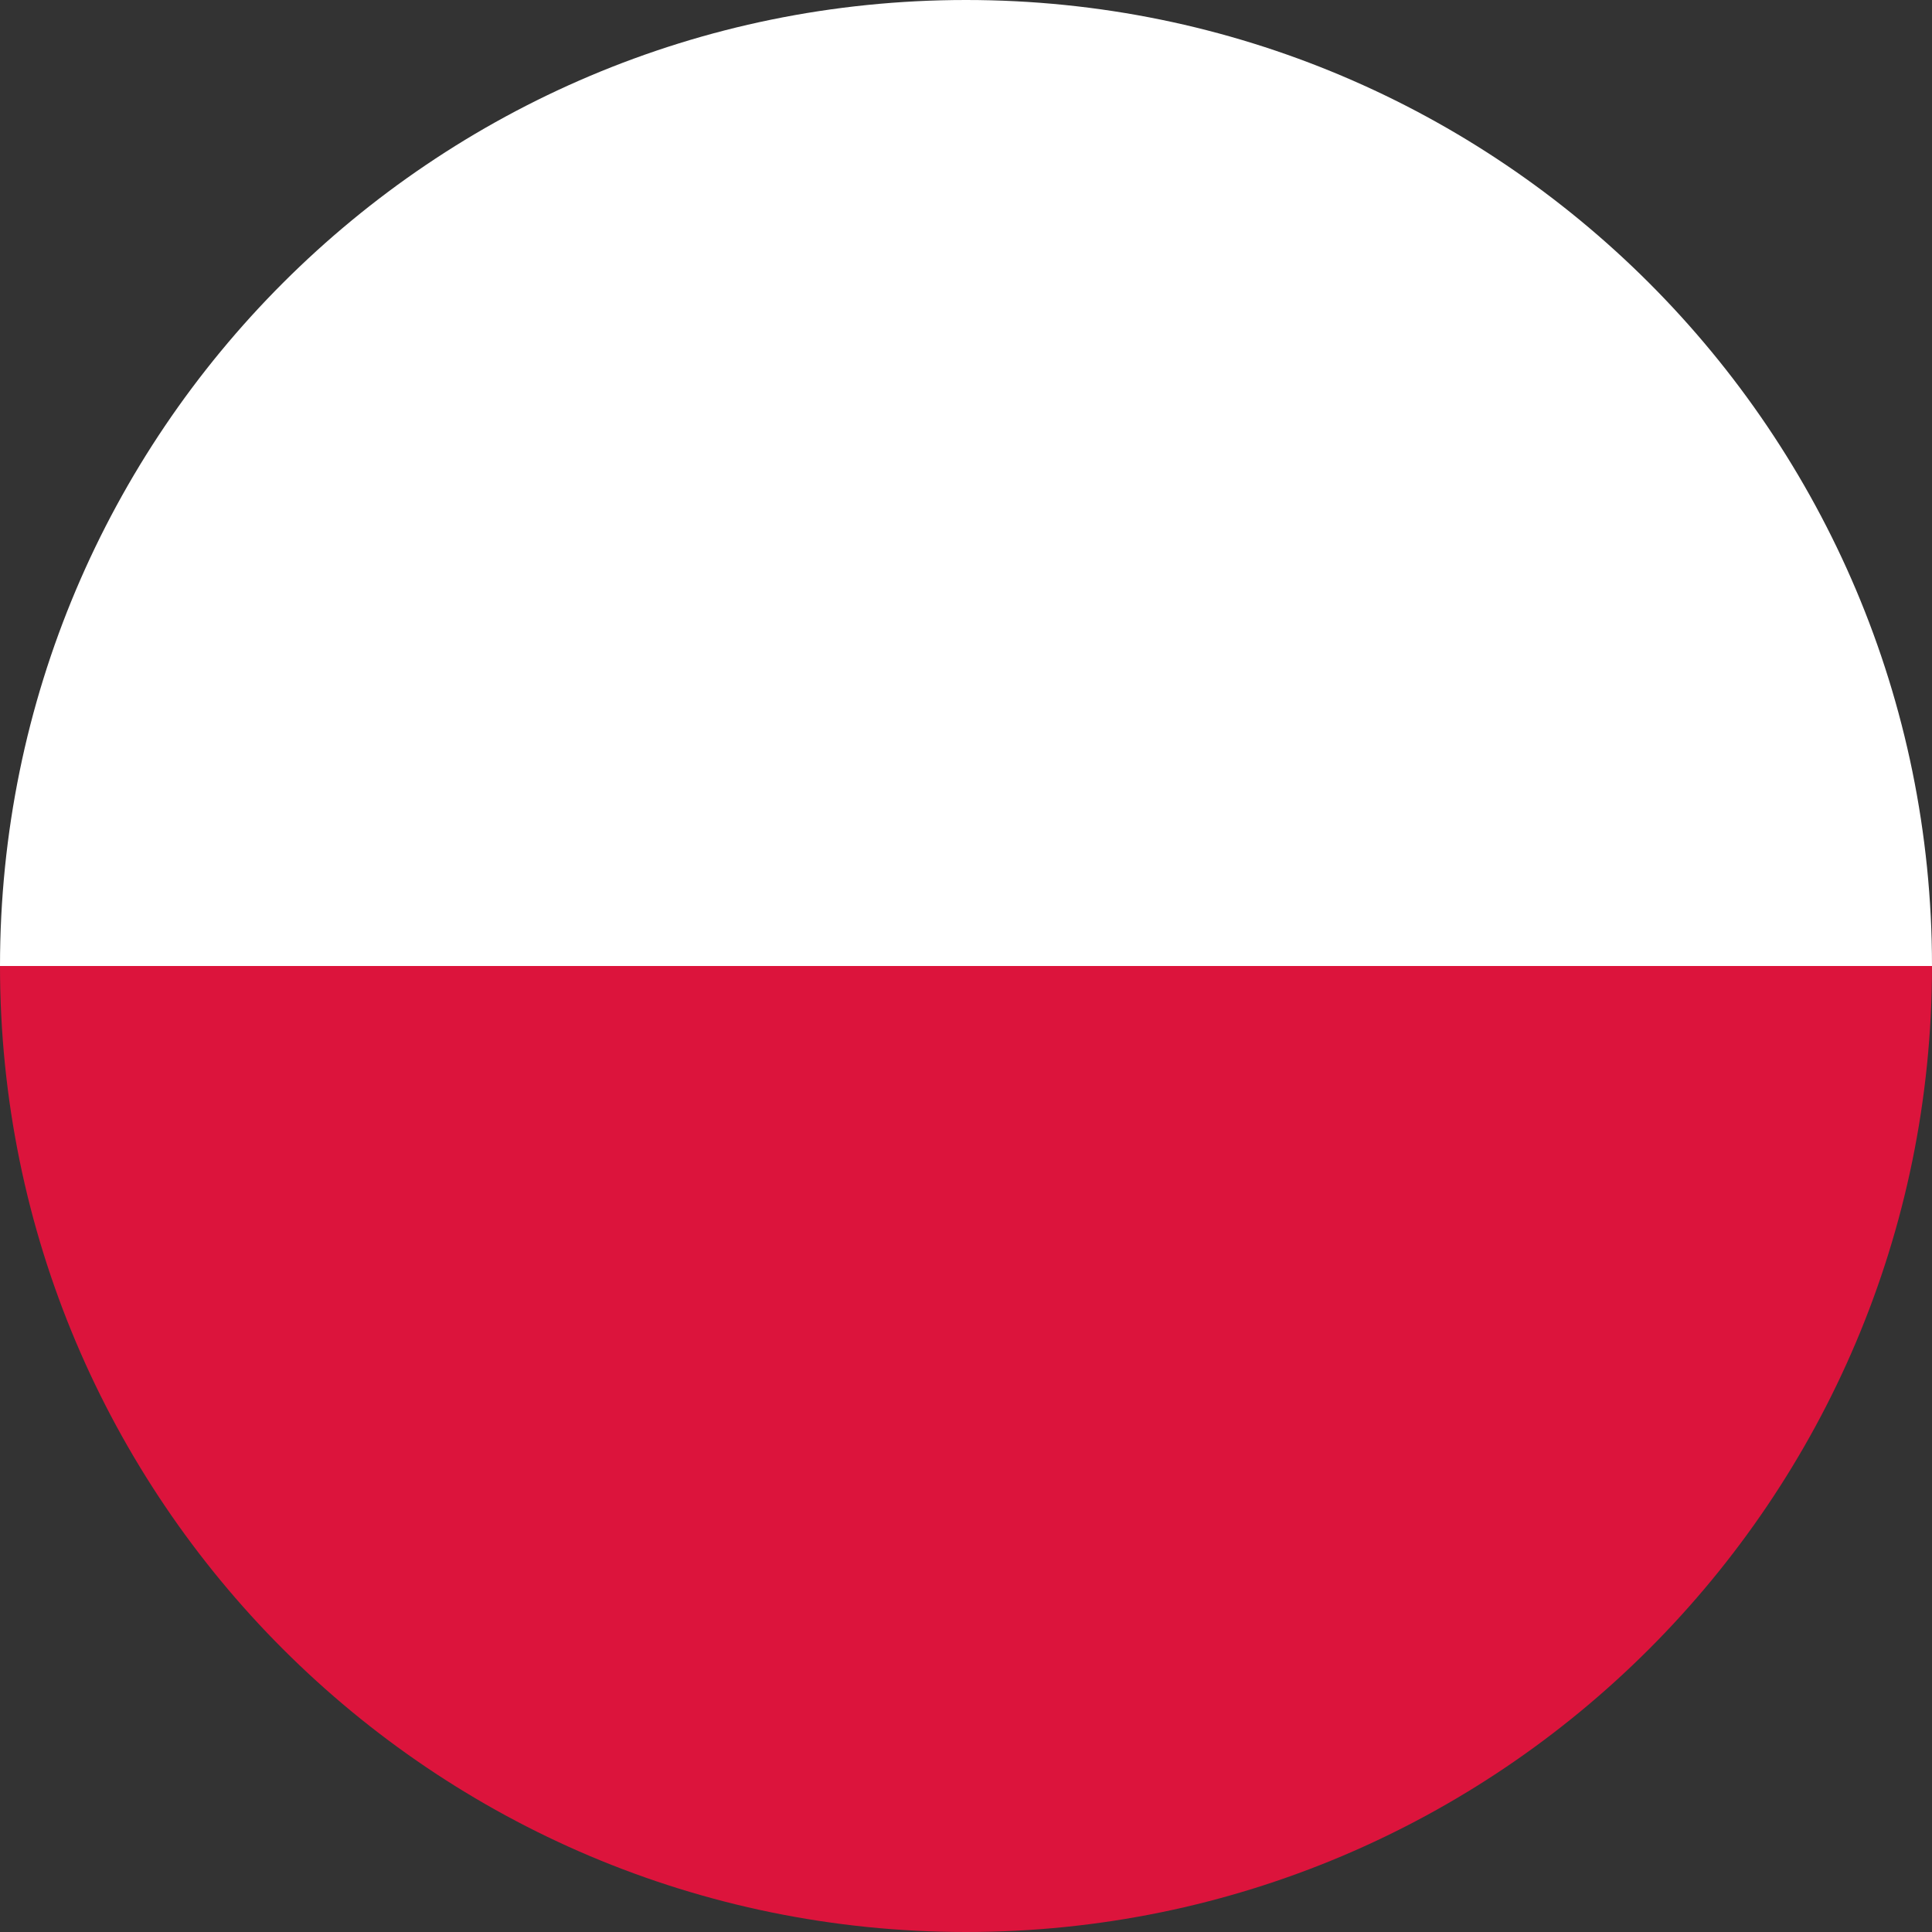
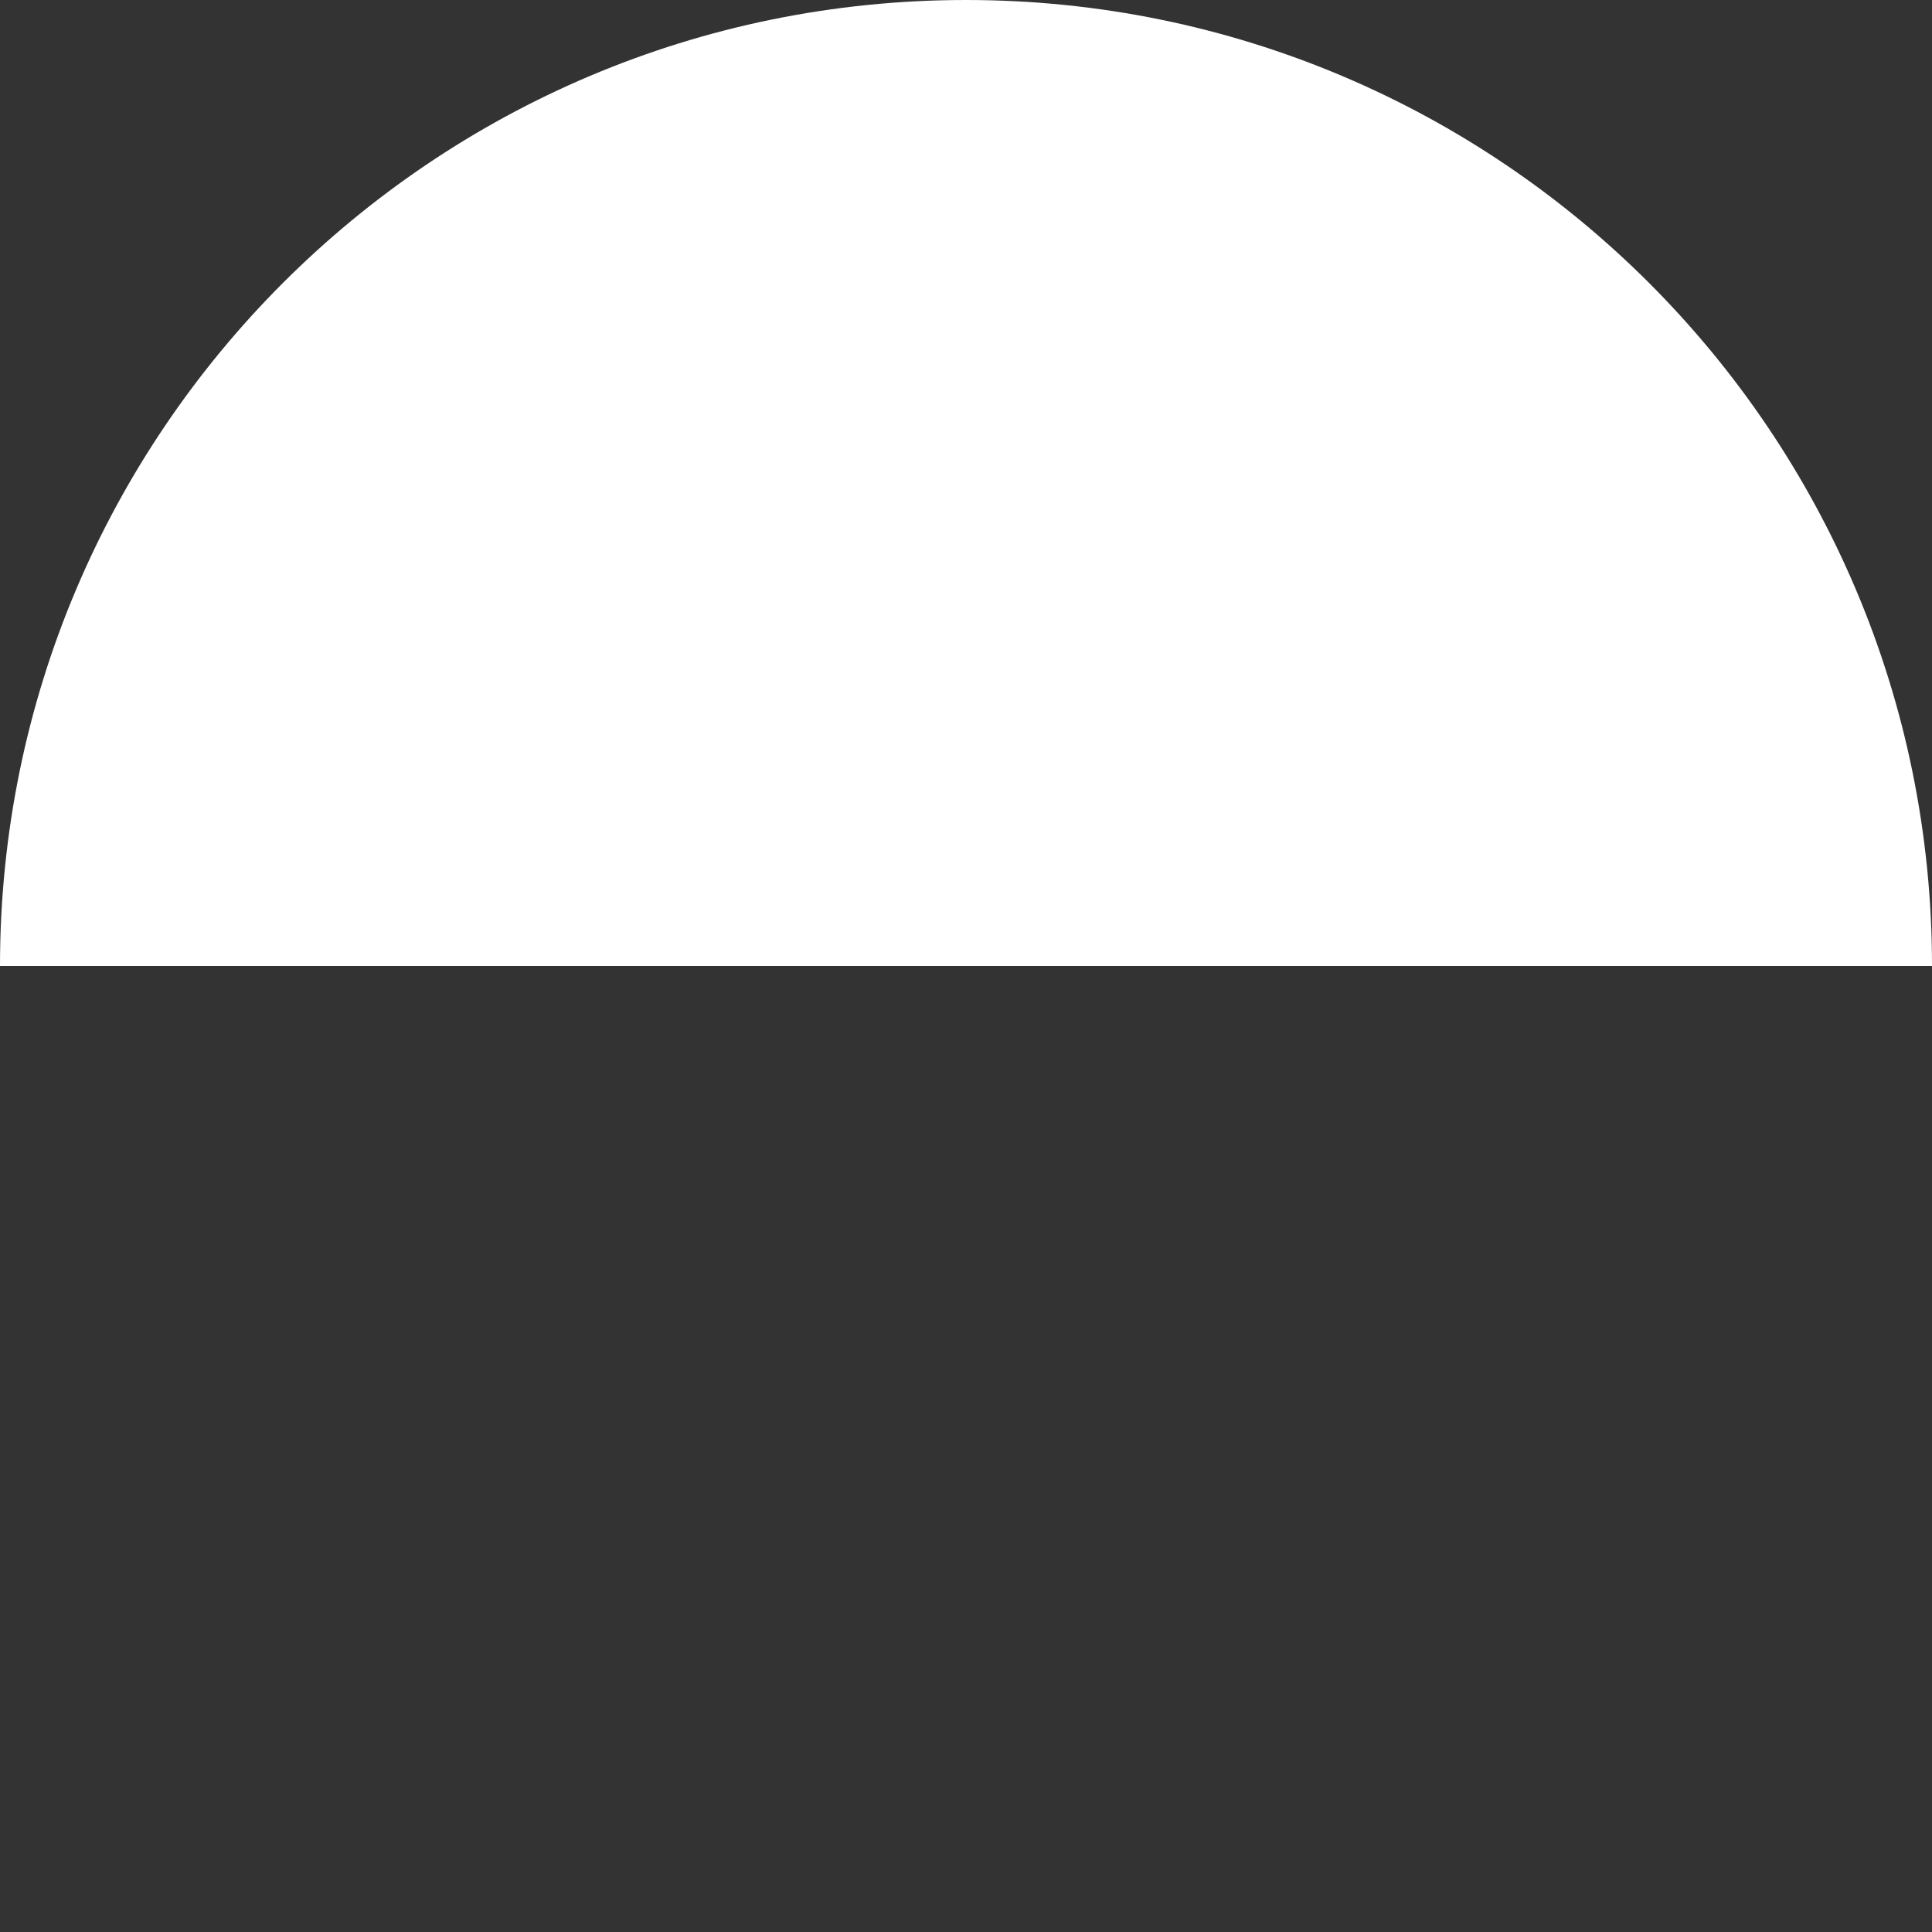
<svg xmlns="http://www.w3.org/2000/svg" xml:space="preserve" width="1181px" height="1181px" version="1.1" style="shape-rendering:geometricPrecision; text-rendering:geometricPrecision; image-rendering:optimizeQuality; fill-rule:evenodd; clip-rule:evenodd" viewBox="0 0 1180.87 1180.87">
  <rect x="0" y="0" width="1180.87" height="1180.87" fill="#333333" stroke="none" />
  <defs>
    <style type="text/css">
   
    .fil0 {fill:none}
    .fil1 {fill:crimson}
    .fil2 {fill:white}
   
  </style>
  </defs>
  <g id="Warstwa_x0020_1">
    <circle class="fil0" cx="590.44" cy="590.44" r="590.44" />
-     <path class="fil1" d="M1180.87 590.44c0,326.09 -264.34,590.43 -590.43,590.43 -326.09,0 -590.44,-264.34 -590.44,-590.43l1180.87 0z" />
    <path class="fil2" d="M590.44 0c326.09,0 590.43,264.35 590.43,590.44l-1180.87 0c0,-326.09 264.35,-590.44 590.44,-590.44z" />
  </g>
</svg>